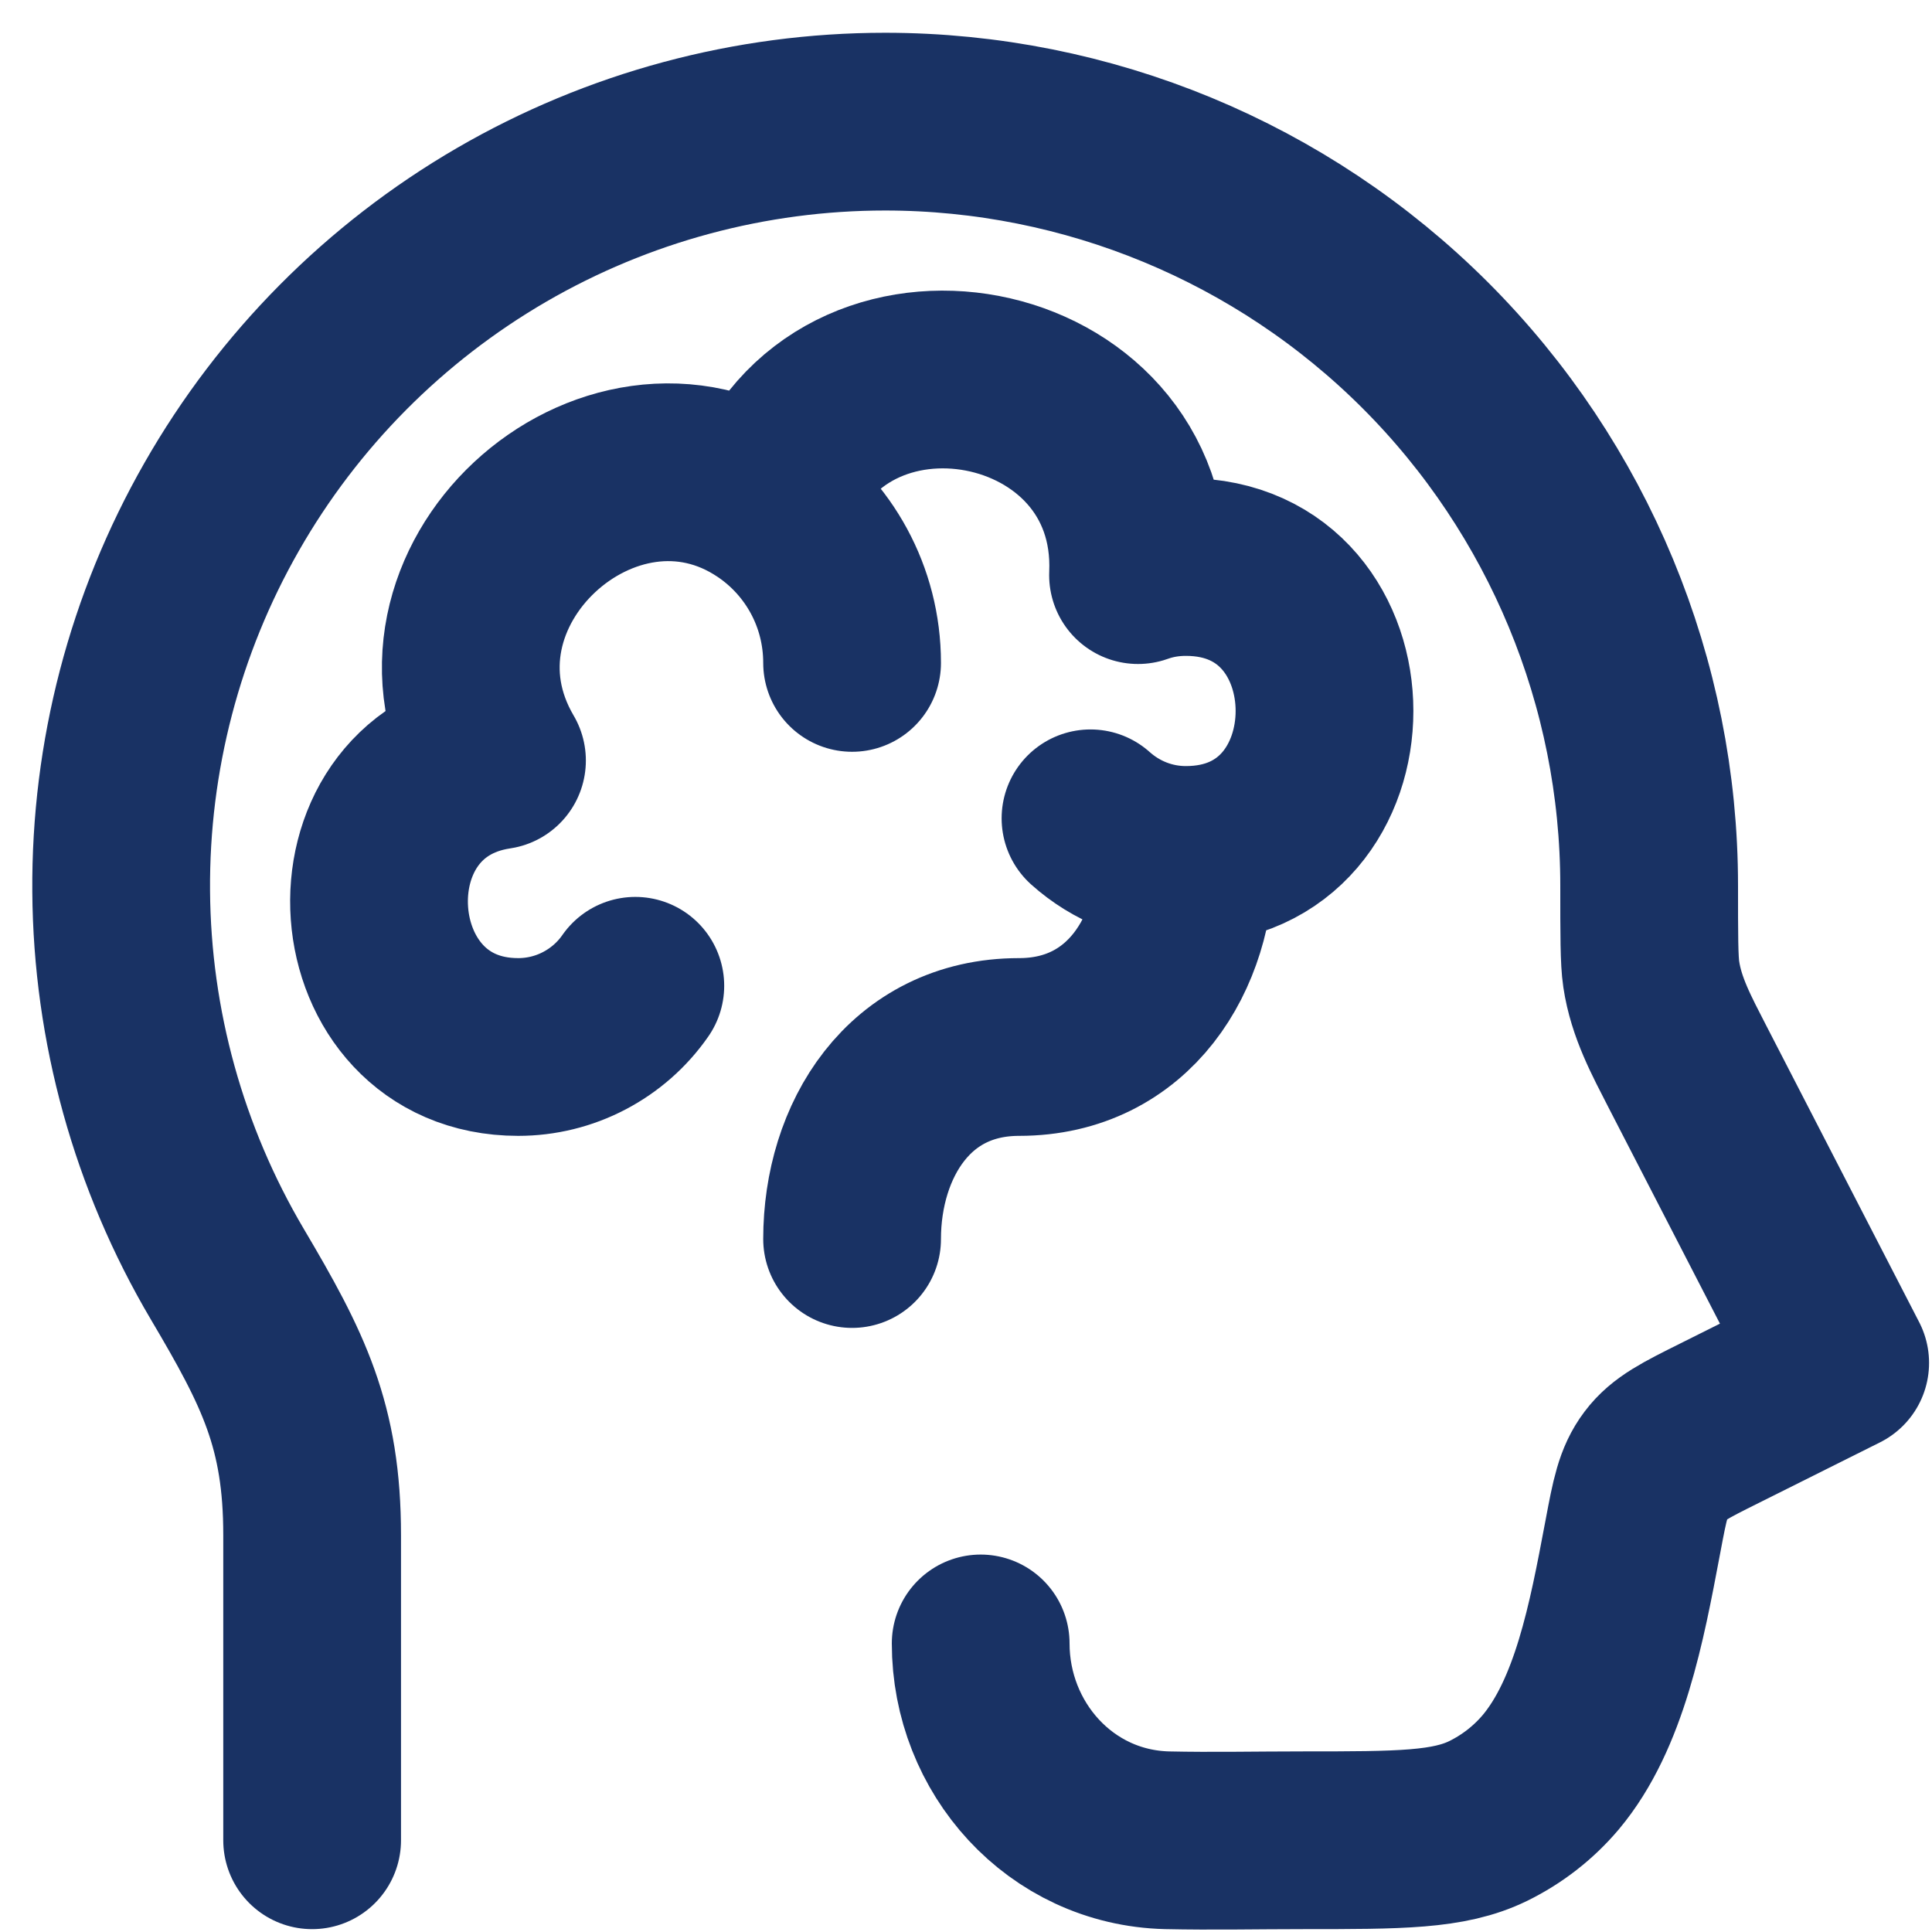
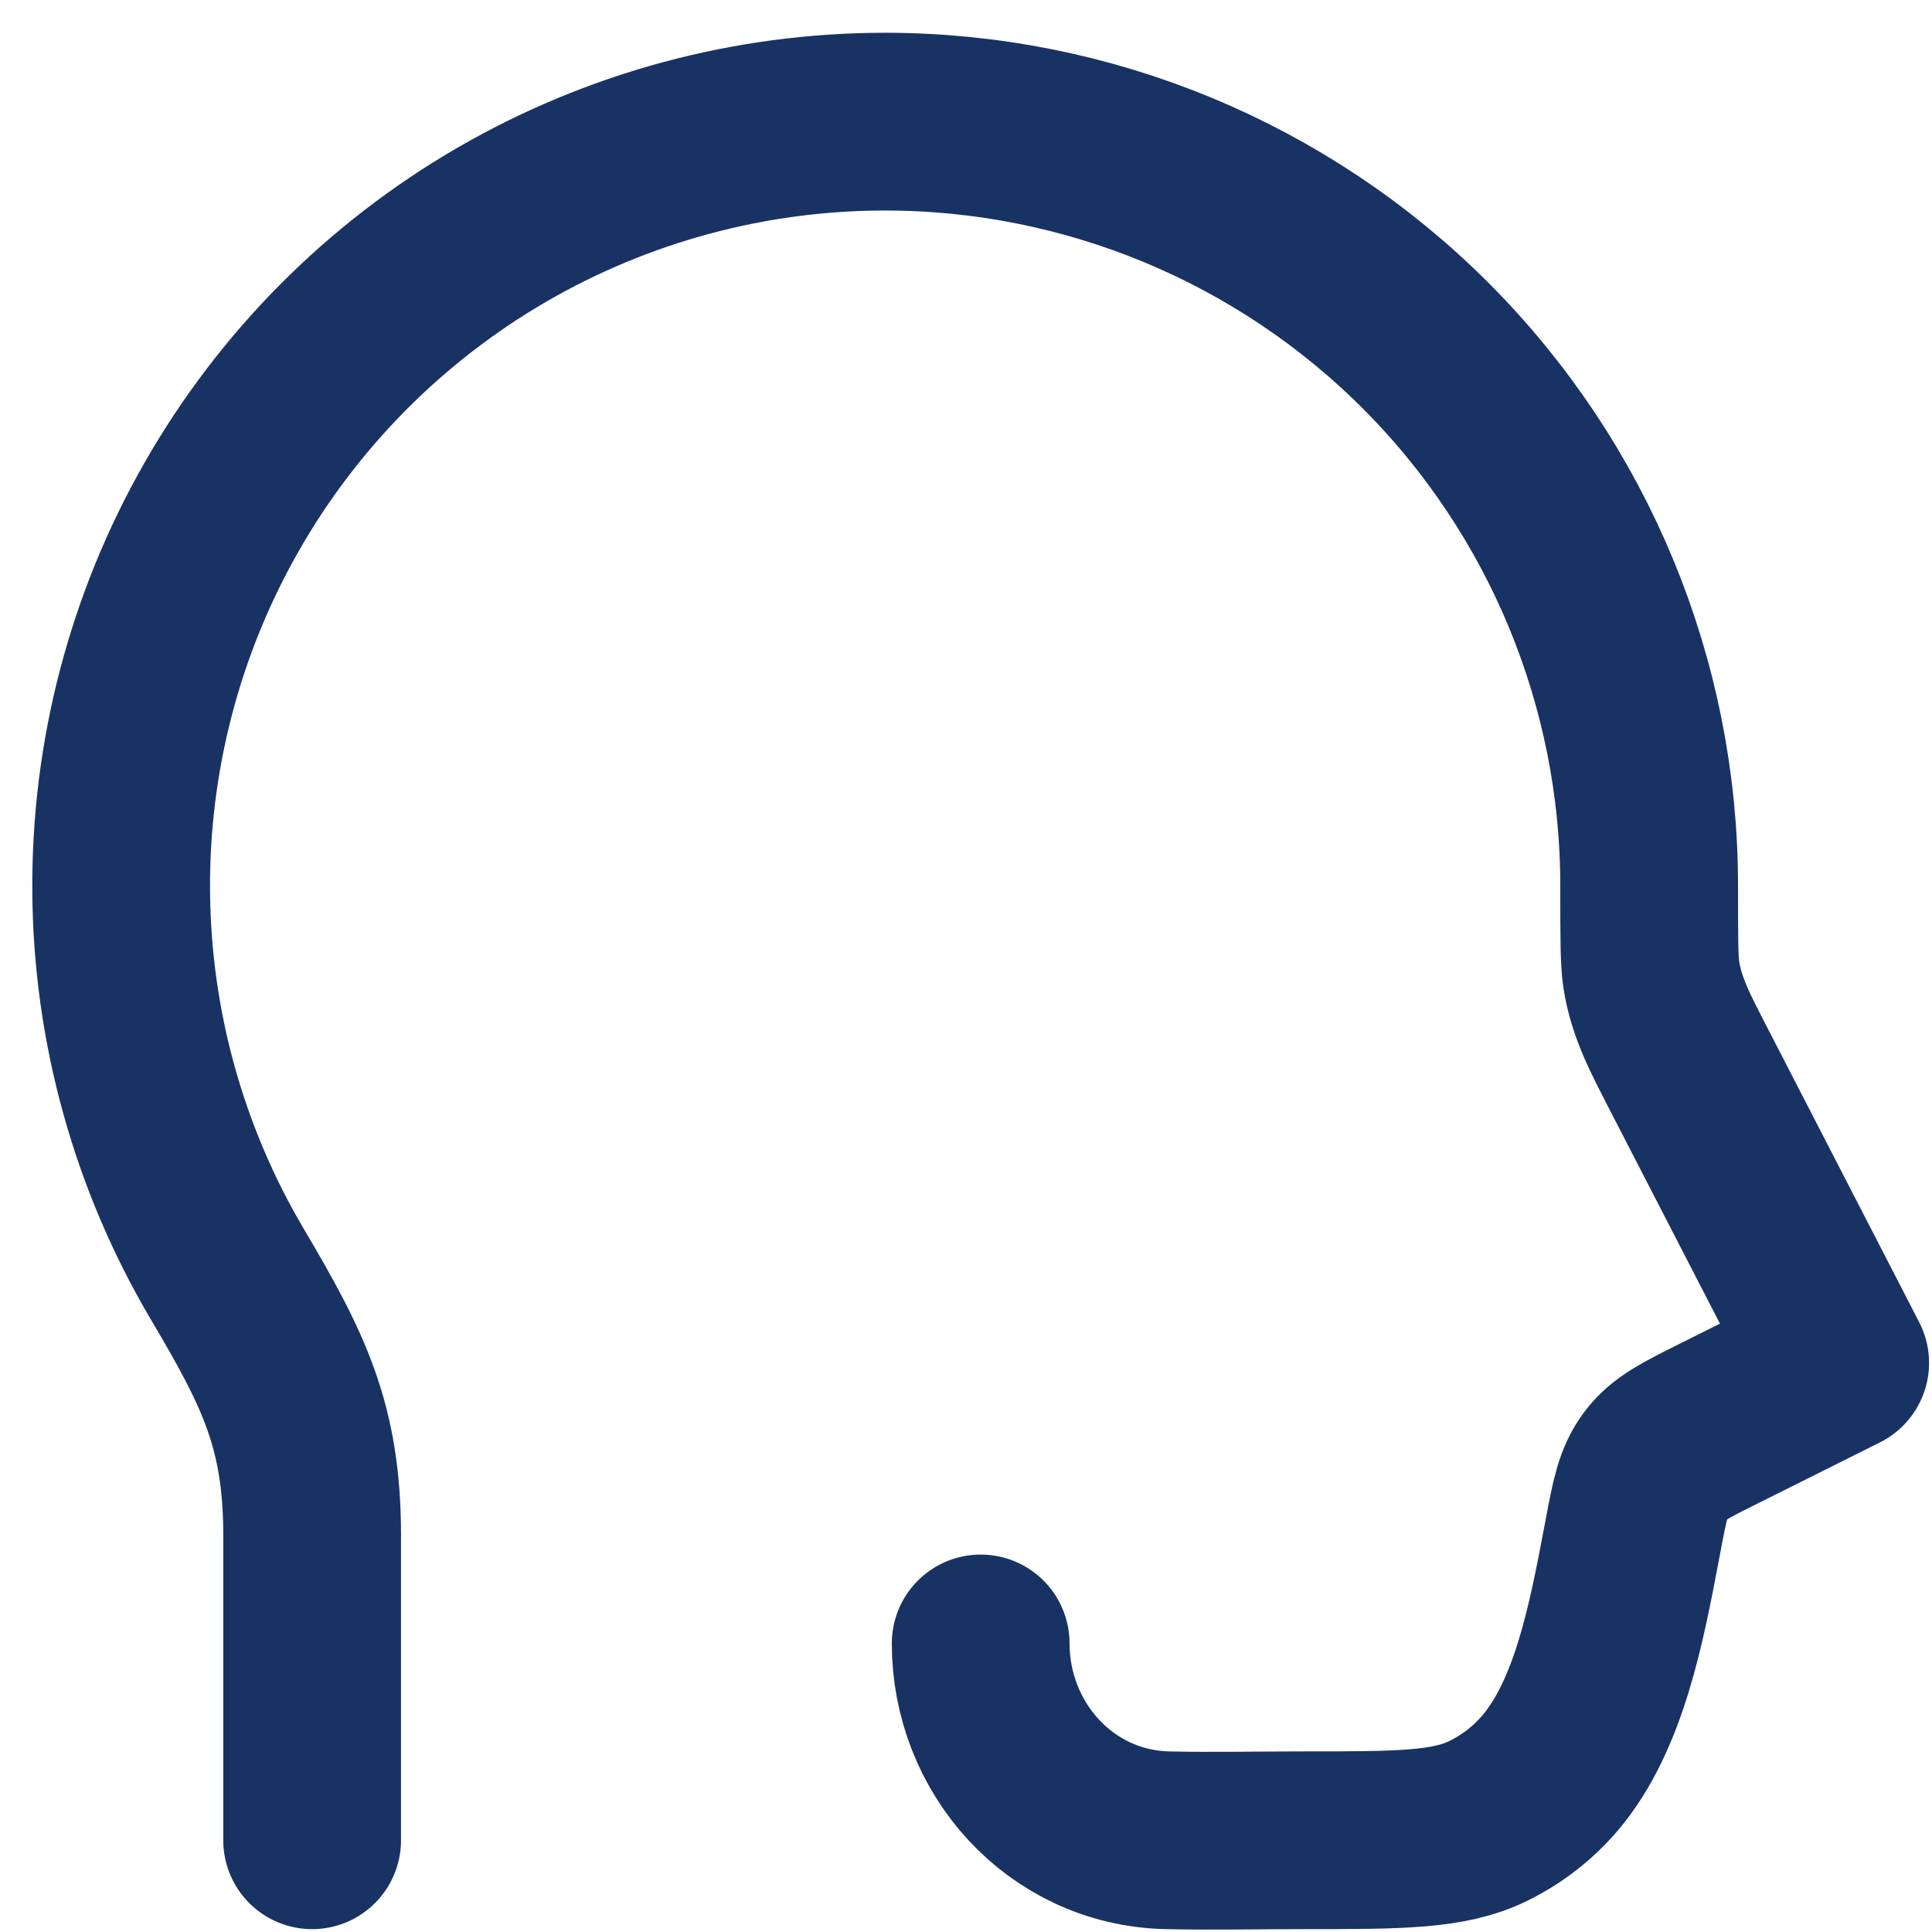
<svg xmlns="http://www.w3.org/2000/svg" width="25" height="25" viewBox="0 0 25 25" fill="none">
  <path d="M4.039 23.813V19.865C4.039 18.451 3.668 17.716 2.941 16.487C2.054 14.985 1.58 13.276 1.568 11.533C1.555 9.789 2.003 8.073 2.868 6.559C3.732 5.045 4.982 3.786 6.49 2.91C7.998 2.035 9.71 1.574 11.454 1.574C14.075 1.575 16.59 2.616 18.444 4.469C20.297 6.323 21.34 8.837 21.34 11.459C21.34 12.104 21.34 12.426 21.367 12.606C21.431 13.038 21.634 13.409 21.831 13.794L23.812 17.636L22.255 18.414C21.804 18.639 21.578 18.751 21.422 18.959C21.265 19.167 21.22 19.403 21.132 19.871L21.123 19.918C20.92 20.995 20.696 22.182 20.067 22.932C19.844 23.196 19.569 23.41 19.258 23.563C18.746 23.813 18.115 23.813 16.854 23.813C16.27 23.813 15.685 23.826 15.101 23.813C13.718 23.778 12.69 22.615 12.69 21.266" stroke="#193264" stroke-width="2.3" stroke-linecap="round" stroke-linejoin="round" />
-   <path d="M15.345 11.063C14.872 11.063 14.439 10.883 14.111 10.589M15.345 11.063C15.345 12.338 14.607 13.548 13.186 13.548C11.764 13.548 11.026 14.758 11.026 16.033M15.345 11.063C17.737 11.063 17.737 7.337 15.345 7.337C15.127 7.337 14.921 7.372 14.726 7.442C14.843 4.664 10.838 3.91 9.93 6.512M9.93 6.512C10.592 6.958 11.026 7.717 11.026 8.578M9.93 6.512C7.87 5.122 5.125 7.617 6.431 9.841C4.24 10.169 4.474 13.548 6.706 13.548C7.003 13.548 7.297 13.476 7.56 13.338C7.824 13.2 8.051 13.001 8.221 12.756" stroke="#193264" stroke-width="2.3" stroke-linecap="round" stroke-linejoin="round" />
</svg>